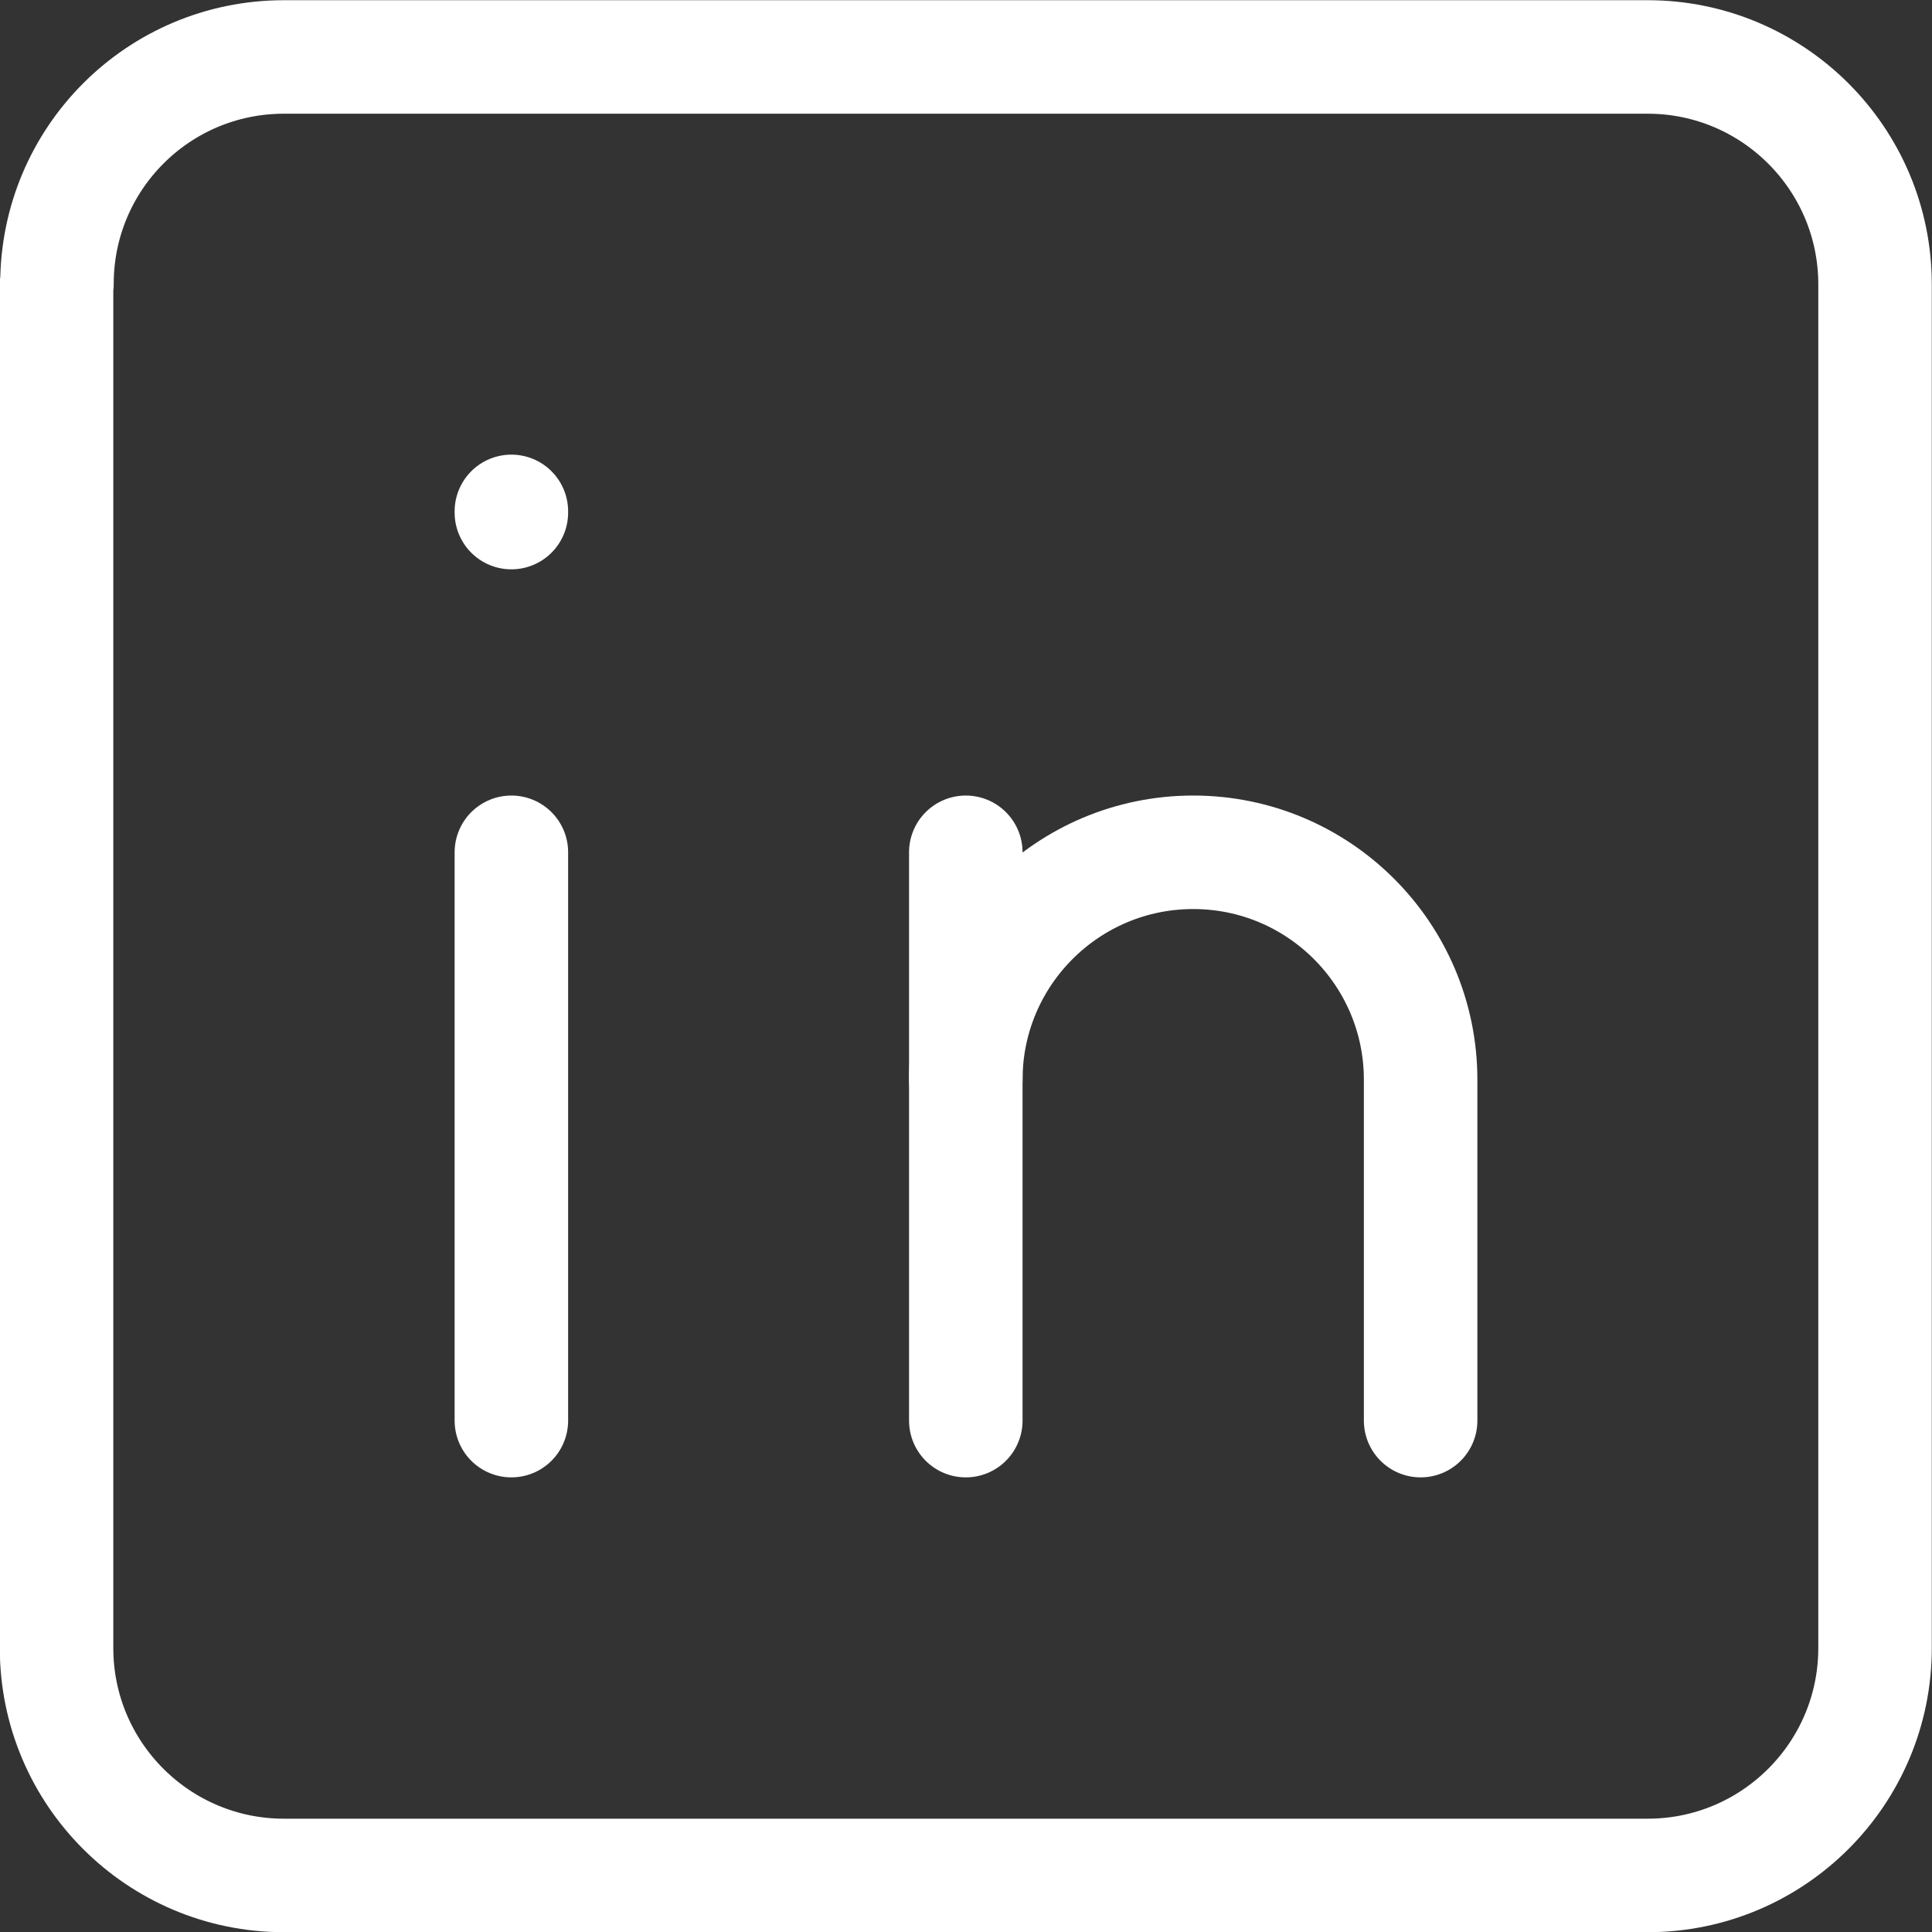
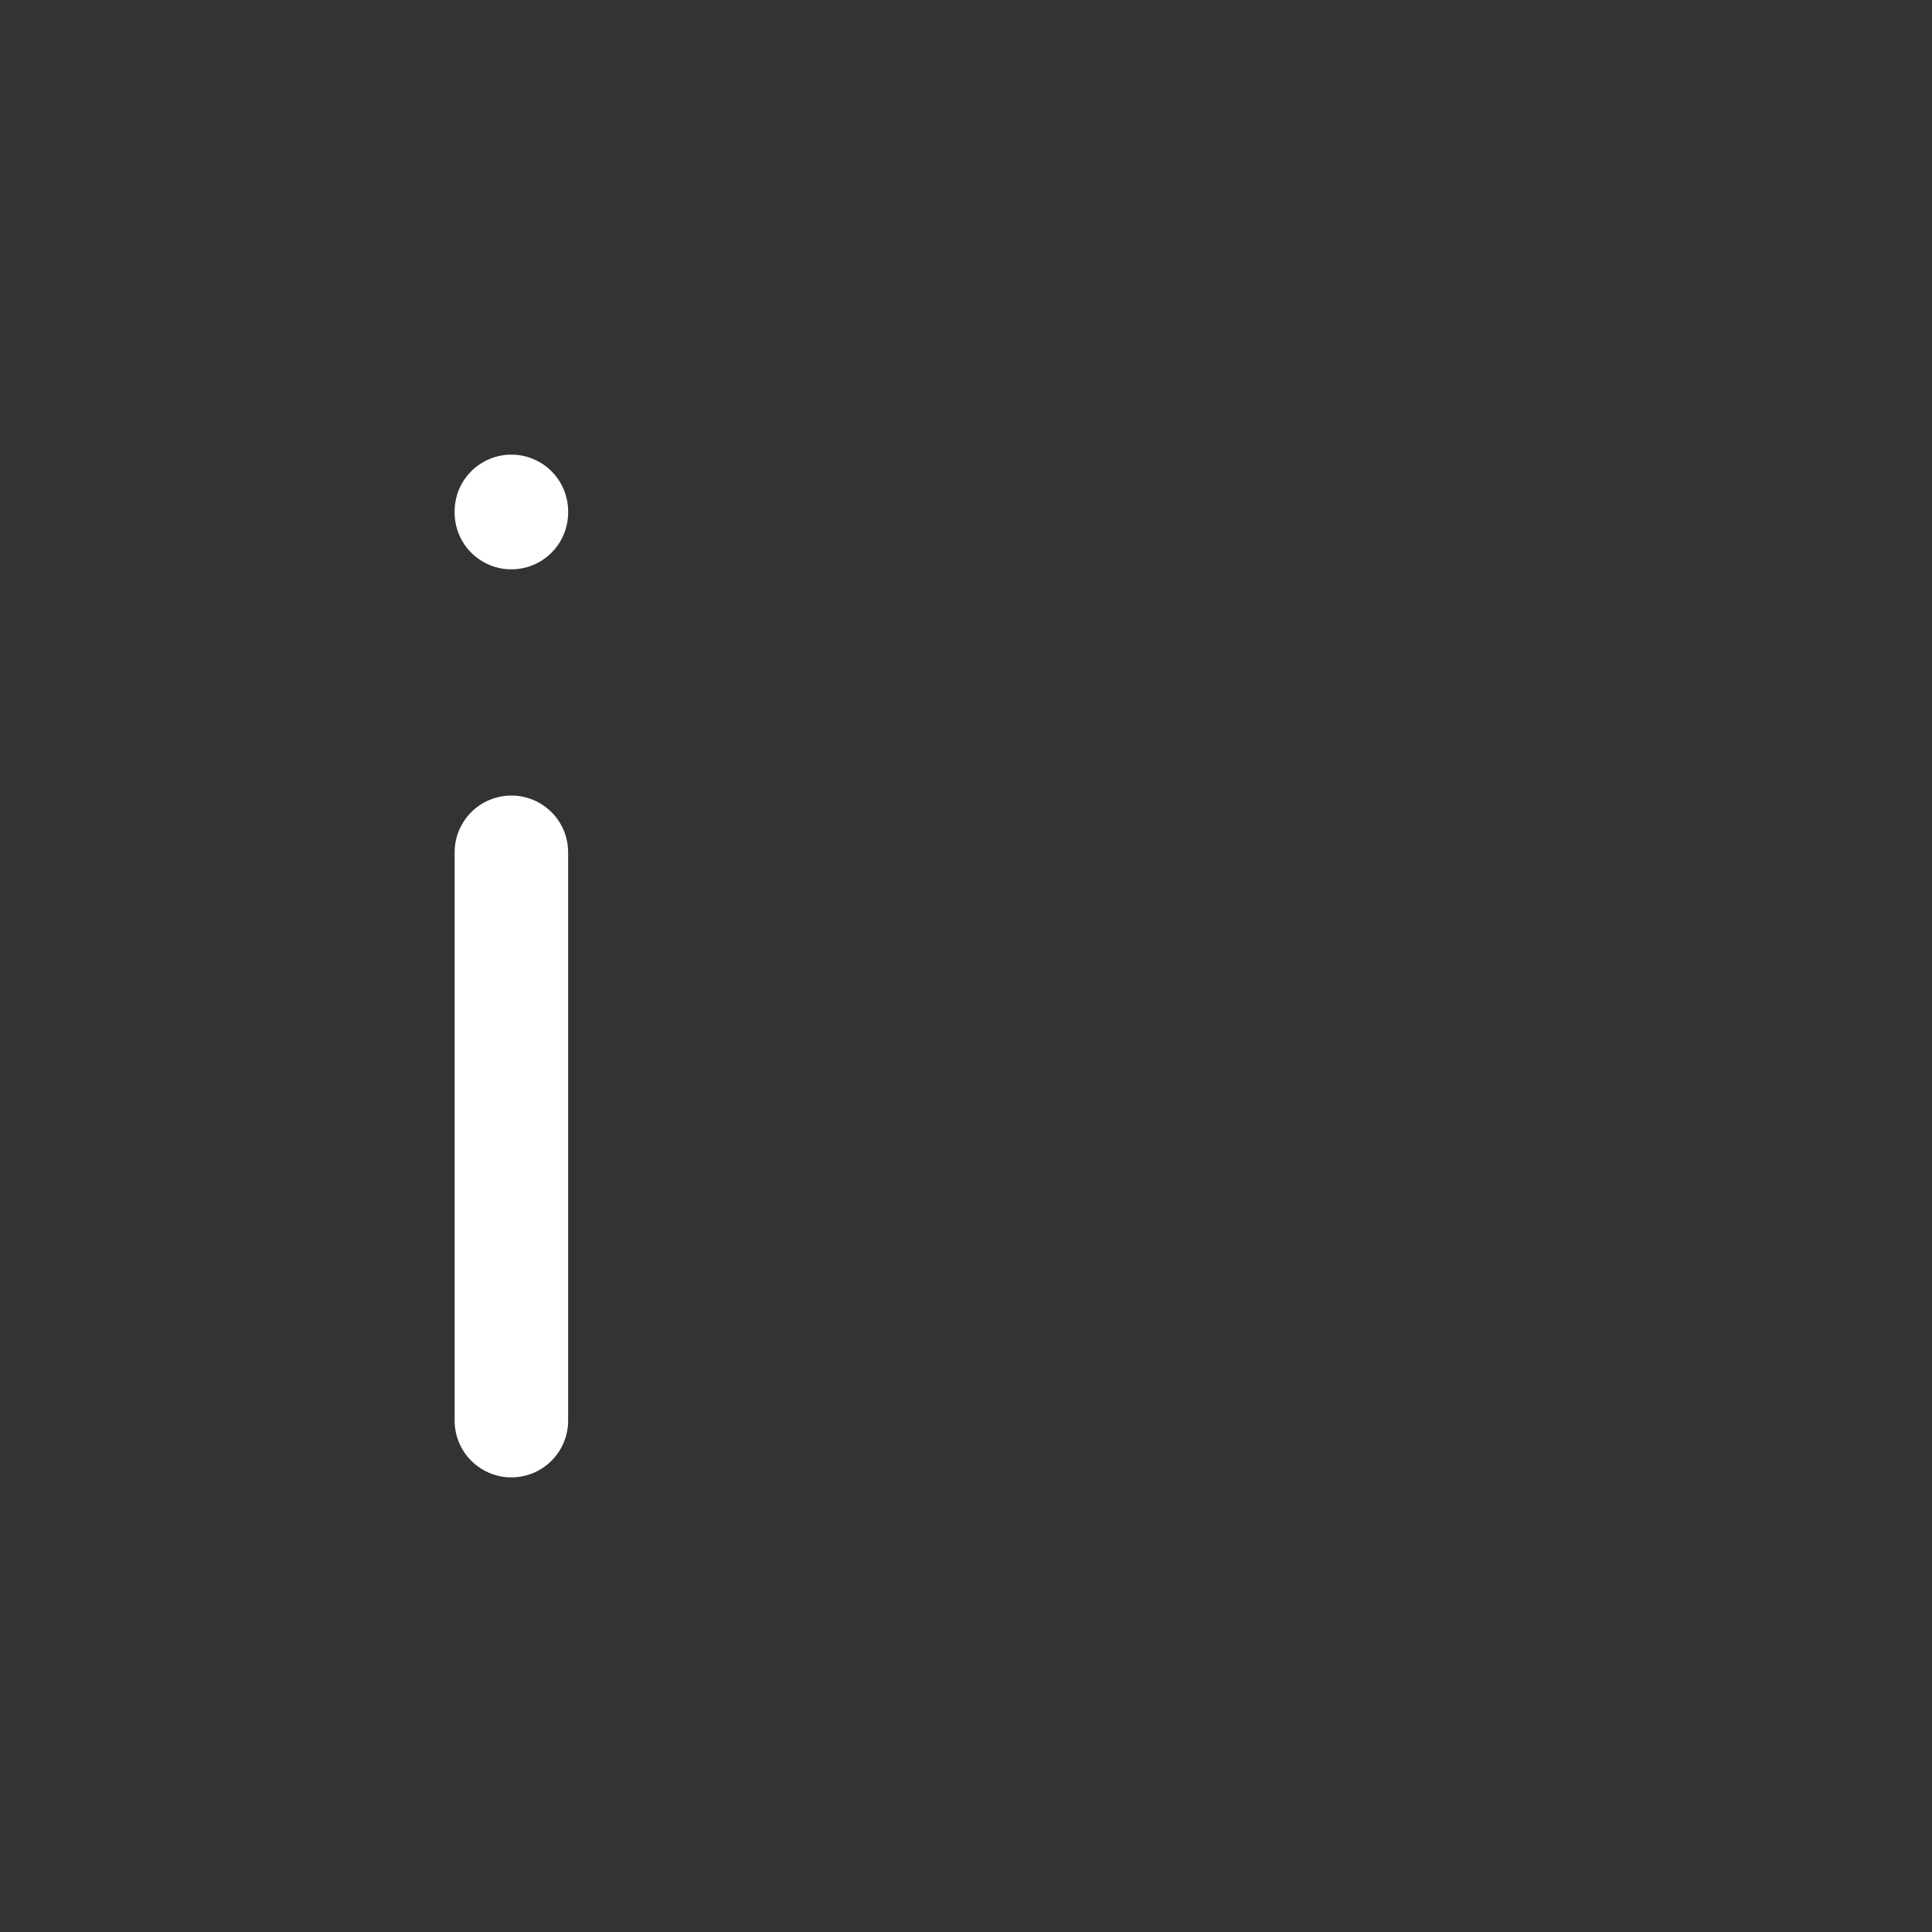
<svg xmlns="http://www.w3.org/2000/svg" id="b" viewBox="0 0 48.17 48.17">
  <rect x="0" y="0" width="48.17" height="48.17" fill="#333333" stroke="none" />
  <defs>
    <style>.d{fill:none;stroke:#fff;stroke-linecap:round;stroke-linejoin:round;stroke-width:2.83px;}</style>
  </defs>
  <g id="c">
-     <path class="d" d="M1.42,7.08C1.42,3.95,3.95,1.42,7.08,1.42h34c3.13,0,5.67,2.54,5.67,5.67v34c0,3.13-2.54,5.67-5.67,5.67H7.08c-3.13,0-5.67-2.54-5.67-5.67V7.08Z" />
    <path class="d" d="M12.75,21.25v14.17" />
    <path class="d" d="M12.75,12.75v.03" />
-     <path class="d" d="M24.08,35.42v-14.17" />
-     <path class="d" d="M35.42,35.42v-8.5c0-3.13-2.54-5.67-5.67-5.67s-5.67,2.54-5.67,5.67" />
  </g>
</svg>